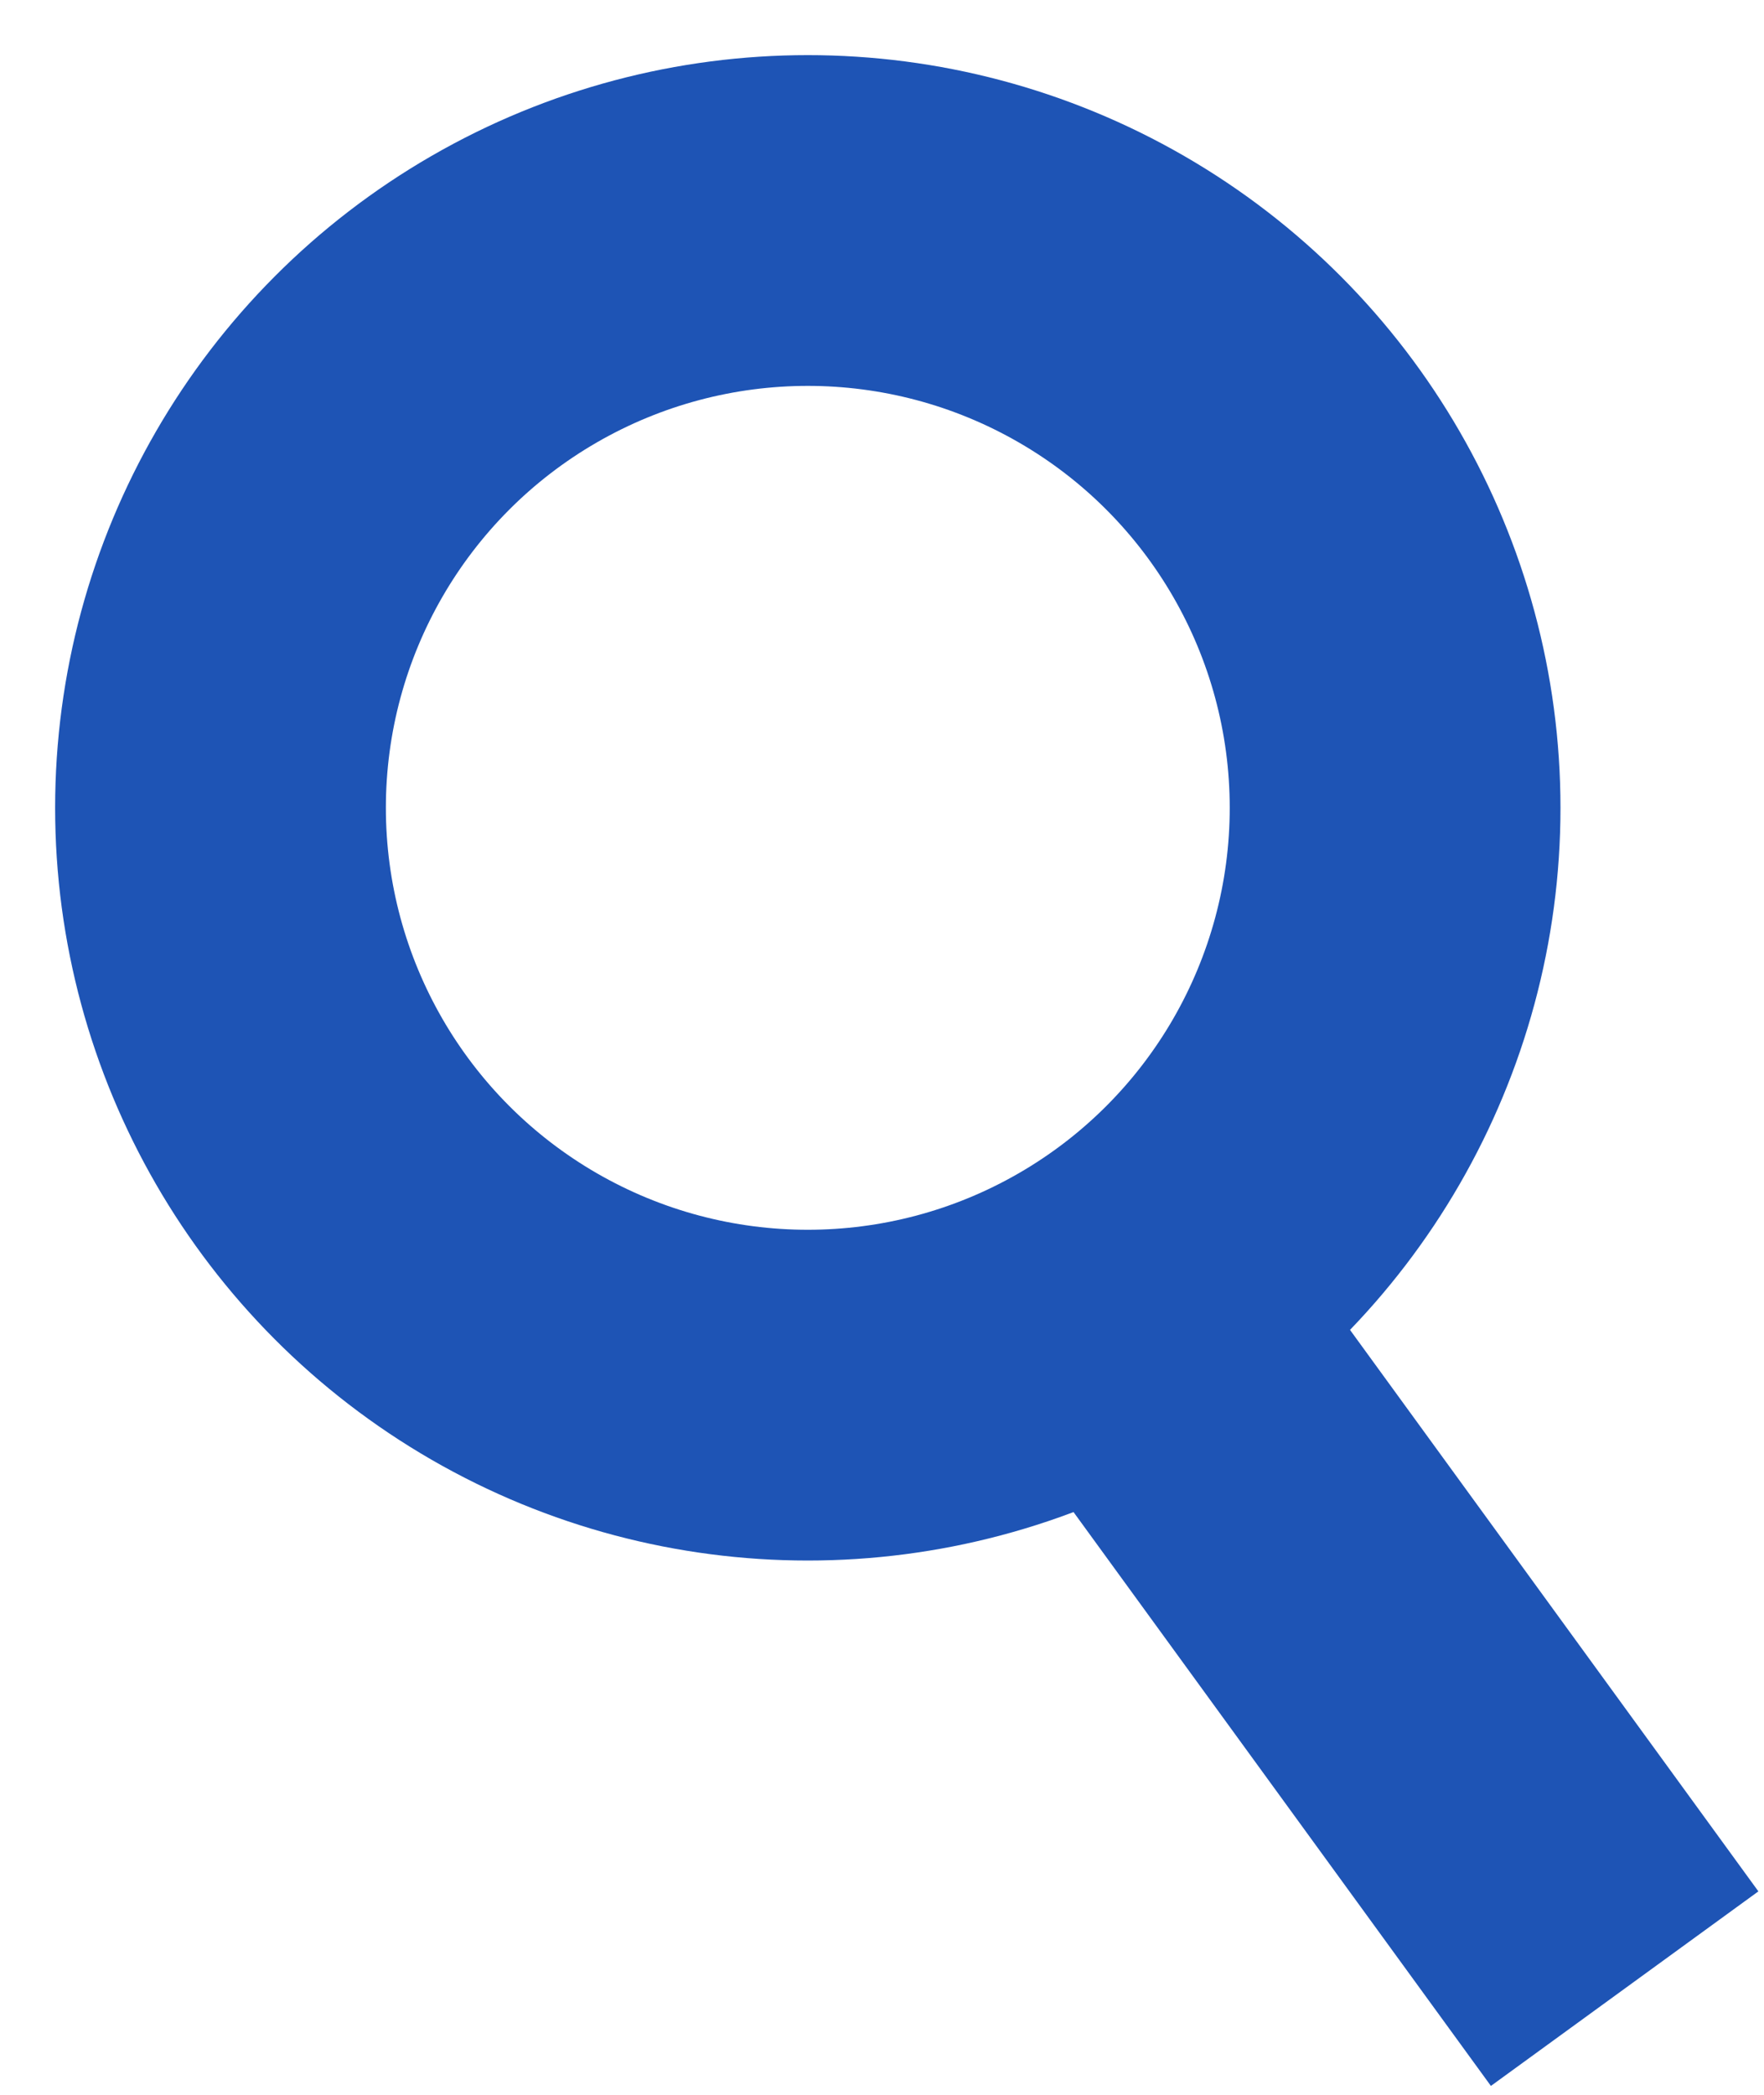
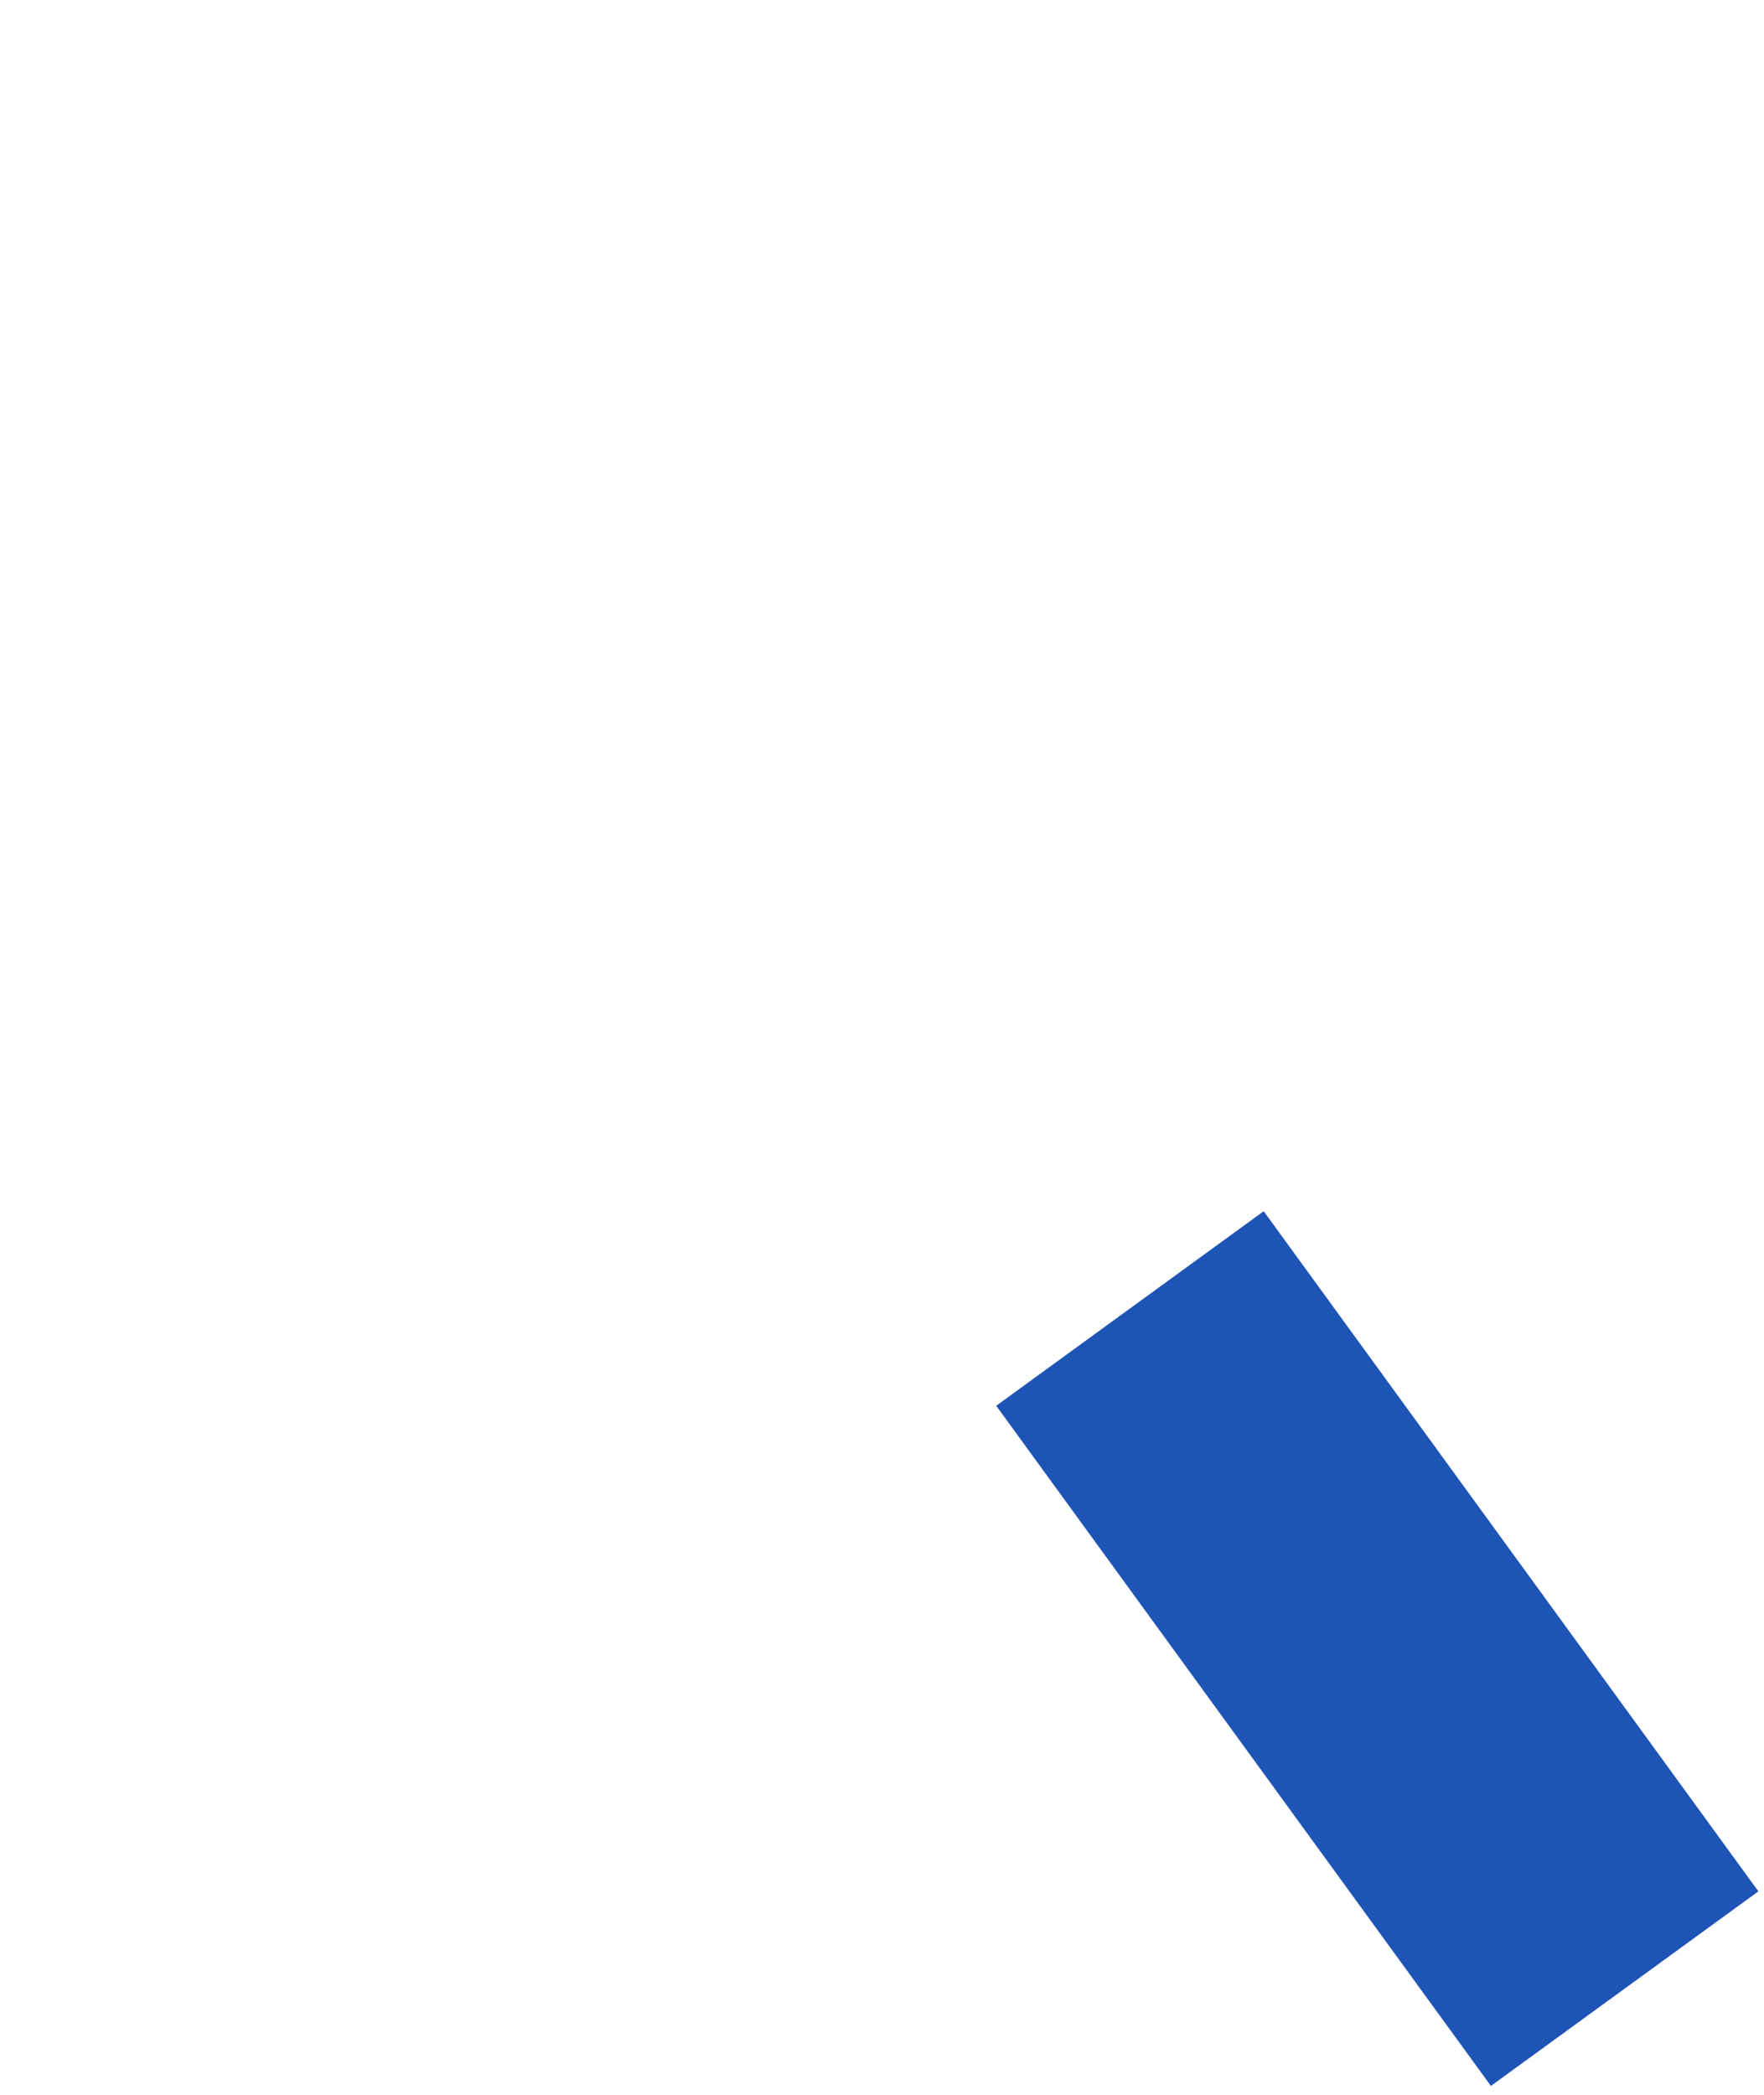
<svg xmlns="http://www.w3.org/2000/svg" width="16px" height="19px" viewBox="0 0 16 19" version="1.1">
  <title>icon-search</title>
  <g id="Page-1" stroke="none" stroke-width="1" fill="none" fill-rule="evenodd">
    <g id="000-Exports" transform="translate(-635, -151)" stroke="#1E54B5" stroke-width="3">
      <g id="icon-search" transform="translate(643.368, 161.018) scale(-1, 1) translate(-643.368, -161.018)translate(637, 153)">
-         <circle id="Oval" cx="7.409" cy="5.327" r="5.327" />
        <line x1="4.487" y1="9.868" x2="-1.10566145e-17" y2="16.037" id="Line-3" />
      </g>
    </g>
  </g>
</svg>